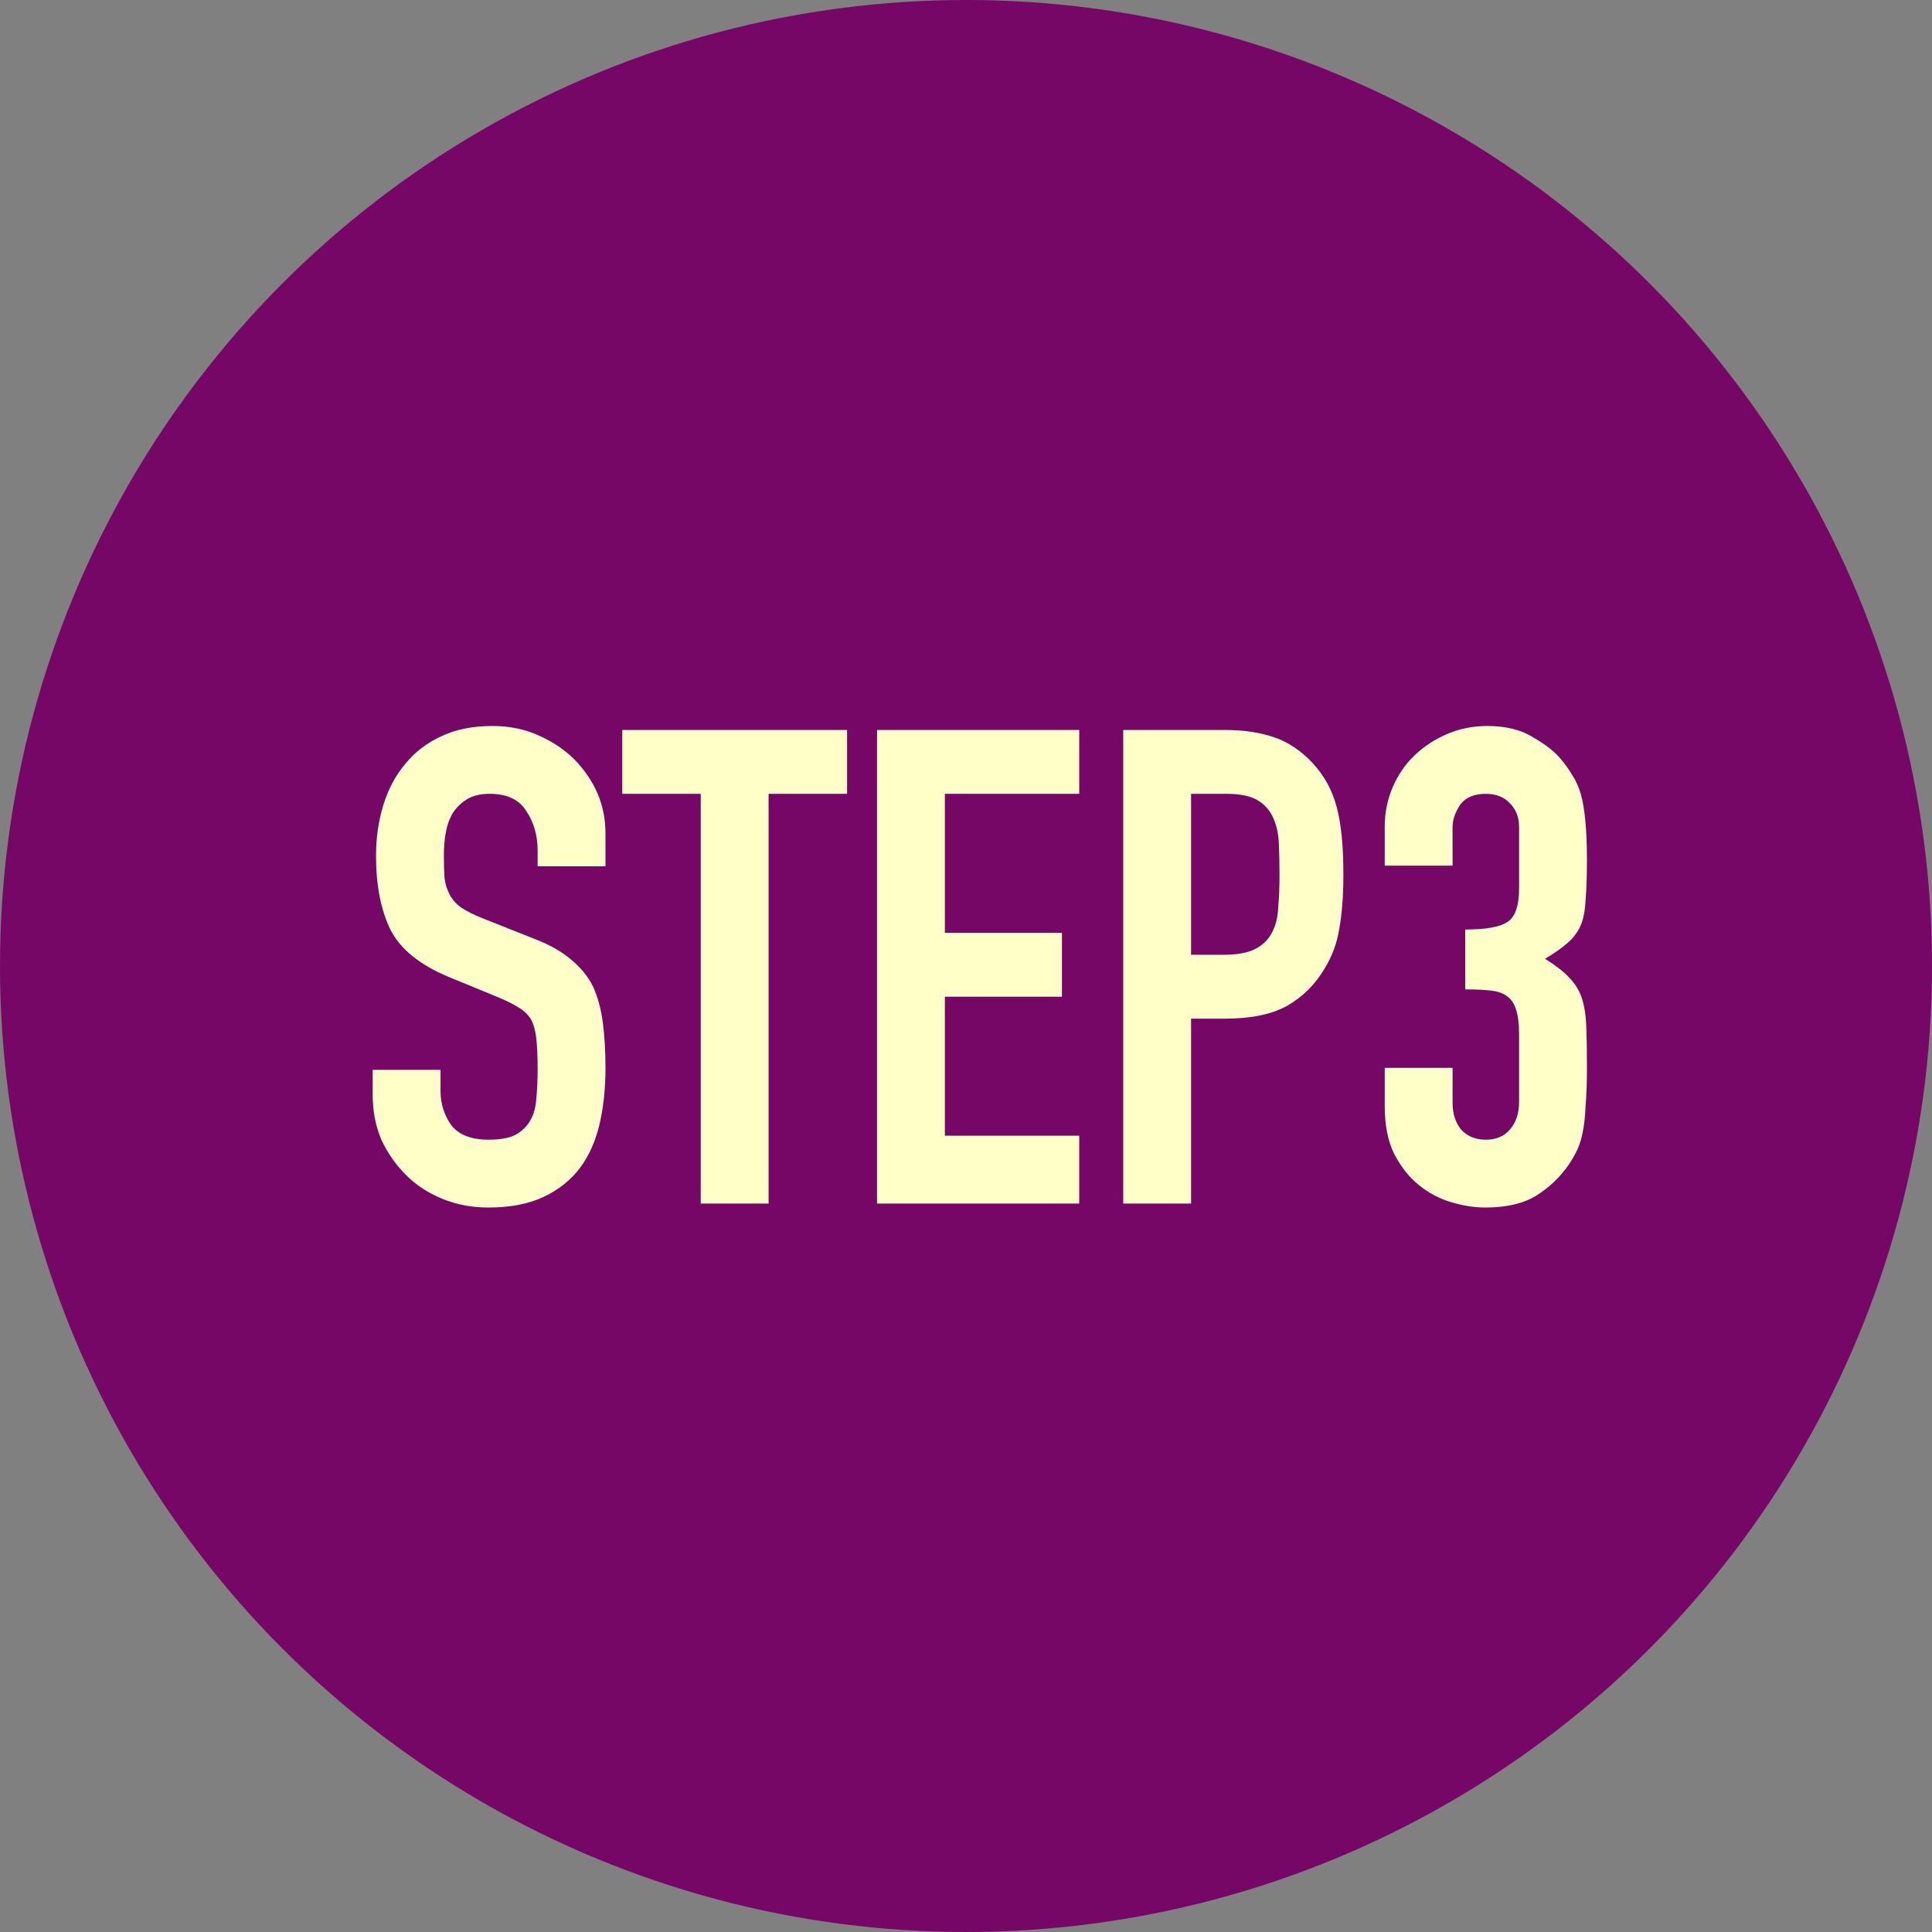
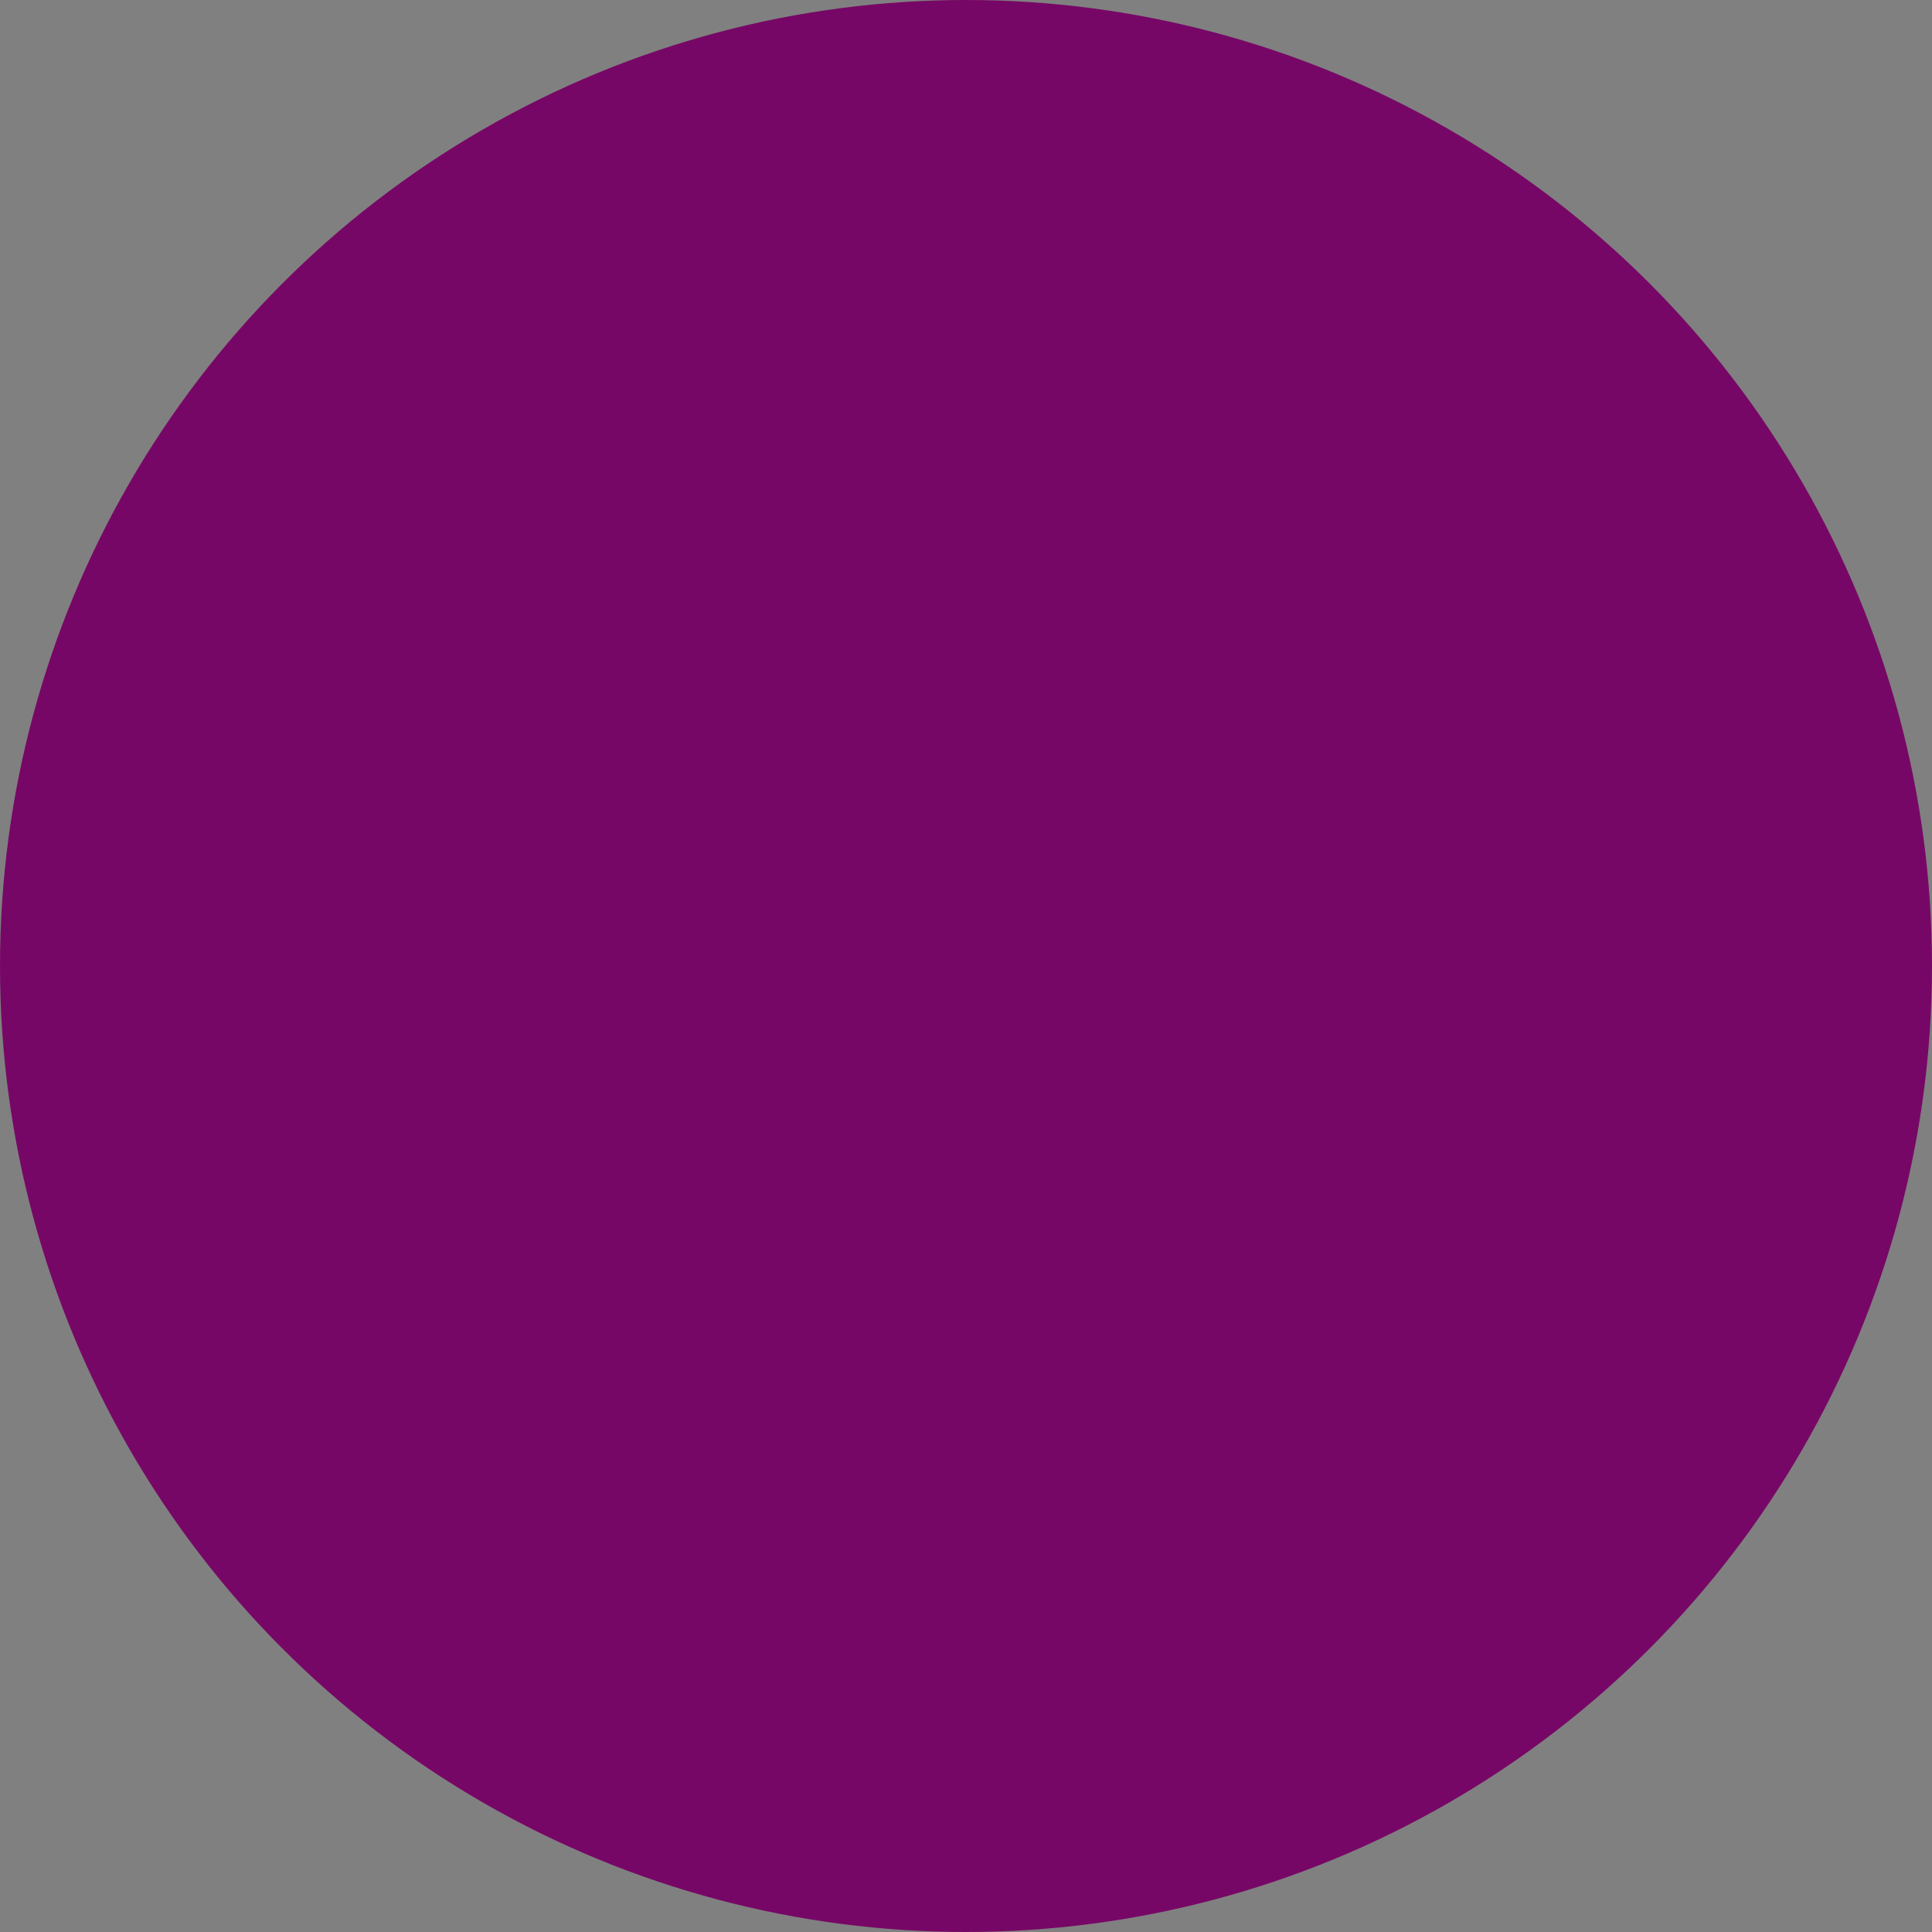
<svg xmlns="http://www.w3.org/2000/svg" width="61" height="61" viewBox="0 0 61 61" fill="none">
  <rect x="0" y="0" width="61" height="61" fill="#808080" stroke="none" />
  <circle cx="30.5" cy="30.5" r="30.5" fill="#770766" />
-   <path d="M19.117 27.353H16.975V26.87C16.975 26.38 16.856 25.96 16.618 25.61C16.394 25.246 16.009 25.064 15.463 25.064C15.169 25.064 14.931 25.12 14.749 25.232C14.567 25.344 14.42 25.484 14.308 25.652C14.196 25.834 14.119 26.044 14.077 26.282C14.035 26.506 14.014 26.744 14.014 26.996C14.014 27.29 14.021 27.535 14.035 27.731C14.063 27.927 14.119 28.102 14.203 28.256C14.287 28.41 14.406 28.543 14.56 28.655C14.728 28.767 14.952 28.879 15.232 28.991L16.87 29.642C17.346 29.824 17.731 30.041 18.025 30.293C18.319 30.531 18.55 30.811 18.718 31.133C18.872 31.469 18.977 31.854 19.033 32.288C19.089 32.708 19.117 33.191 19.117 33.737C19.117 34.367 19.054 34.955 18.928 35.501C18.802 36.033 18.599 36.488 18.319 36.866C18.025 37.258 17.64 37.566 17.164 37.79C16.688 38.014 16.107 38.126 15.421 38.126C14.903 38.126 14.42 38.035 13.972 37.853C13.524 37.671 13.139 37.419 12.817 37.097C12.495 36.775 12.236 36.404 12.04 35.984C11.858 35.55 11.767 35.081 11.767 34.577V33.779H13.909V34.451C13.909 34.843 14.021 35.2 14.245 35.522C14.483 35.83 14.875 35.984 15.421 35.984C15.785 35.984 16.065 35.935 16.261 35.837C16.471 35.725 16.632 35.571 16.744 35.375C16.856 35.179 16.919 34.948 16.933 34.682C16.961 34.402 16.975 34.094 16.975 33.758C16.975 33.366 16.961 33.044 16.933 32.792C16.905 32.54 16.849 32.337 16.765 32.183C16.667 32.029 16.534 31.903 16.366 31.805C16.212 31.707 16.002 31.602 15.736 31.49L14.203 30.86C13.279 30.482 12.656 29.985 12.334 29.369C12.026 28.739 11.872 27.955 11.872 27.017C11.872 26.457 11.949 25.925 12.103 25.421C12.257 24.917 12.488 24.483 12.796 24.119C13.09 23.755 13.461 23.468 13.909 23.258C14.371 23.034 14.917 22.922 15.547 22.922C16.079 22.922 16.562 23.02 16.996 23.216C17.444 23.412 17.829 23.671 18.151 23.993C18.795 24.665 19.117 25.435 19.117 26.303V27.353ZM22.125 38V25.064H19.647V23.048H26.745V25.064H24.267V38H22.125ZM27.691 38V23.048H34.075V25.064H29.833V29.453H33.529V31.469H29.833V35.858H34.075V38H27.691ZM35.464 38V23.048H38.677C39.265 23.048 39.783 23.125 40.231 23.279C40.679 23.433 41.085 23.706 41.449 24.098C41.813 24.49 42.065 24.952 42.205 25.484C42.345 26.002 42.415 26.709 42.415 27.605C42.415 28.277 42.373 28.844 42.289 29.306C42.219 29.768 42.058 30.202 41.806 30.608C41.512 31.098 41.12 31.483 40.63 31.763C40.14 32.029 39.496 32.162 38.698 32.162H37.606V38H35.464ZM37.606 25.064V30.146H38.635C39.069 30.146 39.405 30.083 39.643 29.957C39.881 29.831 40.056 29.656 40.168 29.432C40.28 29.222 40.343 28.963 40.357 28.655C40.385 28.347 40.399 28.004 40.399 27.626C40.399 27.276 40.392 26.947 40.378 26.639C40.364 26.317 40.301 26.037 40.189 25.799C40.077 25.561 39.909 25.379 39.685 25.253C39.461 25.127 39.139 25.064 38.719 25.064H37.606ZM46.262 29.348C46.906 29.348 47.347 29.271 47.585 29.117C47.837 28.963 47.963 28.606 47.963 28.046V26.114C47.963 25.806 47.865 25.554 47.669 25.358C47.487 25.162 47.235 25.064 46.913 25.064C46.535 25.064 46.262 25.183 46.094 25.421C45.94 25.659 45.863 25.89 45.863 26.114V27.332H43.721V26.093C43.721 25.659 43.805 25.246 43.973 24.854C44.141 24.462 44.372 24.126 44.666 23.846C44.96 23.566 45.303 23.342 45.695 23.174C46.087 23.006 46.507 22.922 46.955 22.922C47.543 22.922 48.026 23.041 48.404 23.279C48.796 23.503 49.09 23.734 49.286 23.972C49.426 24.14 49.545 24.308 49.643 24.476C49.755 24.644 49.846 24.847 49.916 25.085C50.042 25.547 50.105 26.233 50.105 27.143C50.105 27.661 50.091 28.081 50.063 28.403C50.049 28.725 50 28.991 49.916 29.201C49.818 29.425 49.678 29.614 49.496 29.768C49.328 29.922 49.09 30.09 48.782 30.272C49.118 30.482 49.37 30.678 49.538 30.86C49.72 31.042 49.853 31.252 49.937 31.49C50.021 31.742 50.07 32.043 50.084 32.393C50.098 32.729 50.105 33.163 50.105 33.695C50.105 34.185 50.091 34.591 50.063 34.913C50.049 35.235 50.021 35.501 49.979 35.711C49.937 35.935 49.881 36.124 49.811 36.278C49.741 36.432 49.65 36.593 49.538 36.761C49.272 37.153 48.929 37.482 48.509 37.748C48.103 38 47.564 38.126 46.892 38.126C46.556 38.126 46.199 38.07 45.821 37.958C45.443 37.846 45.1 37.664 44.792 37.412C44.484 37.16 44.225 36.831 44.015 36.425C43.819 36.019 43.721 35.522 43.721 34.934V33.716H45.863V34.829C45.863 35.165 45.954 35.445 46.136 35.669C46.332 35.879 46.591 35.984 46.913 35.984C47.235 35.984 47.487 35.879 47.669 35.669C47.865 35.445 47.963 35.151 47.963 34.787V32.645C47.963 32.057 47.851 31.672 47.627 31.49C47.501 31.378 47.326 31.308 47.102 31.28C46.892 31.252 46.612 31.238 46.262 31.238V29.348Z" fill="#FFFFC8" />
</svg>